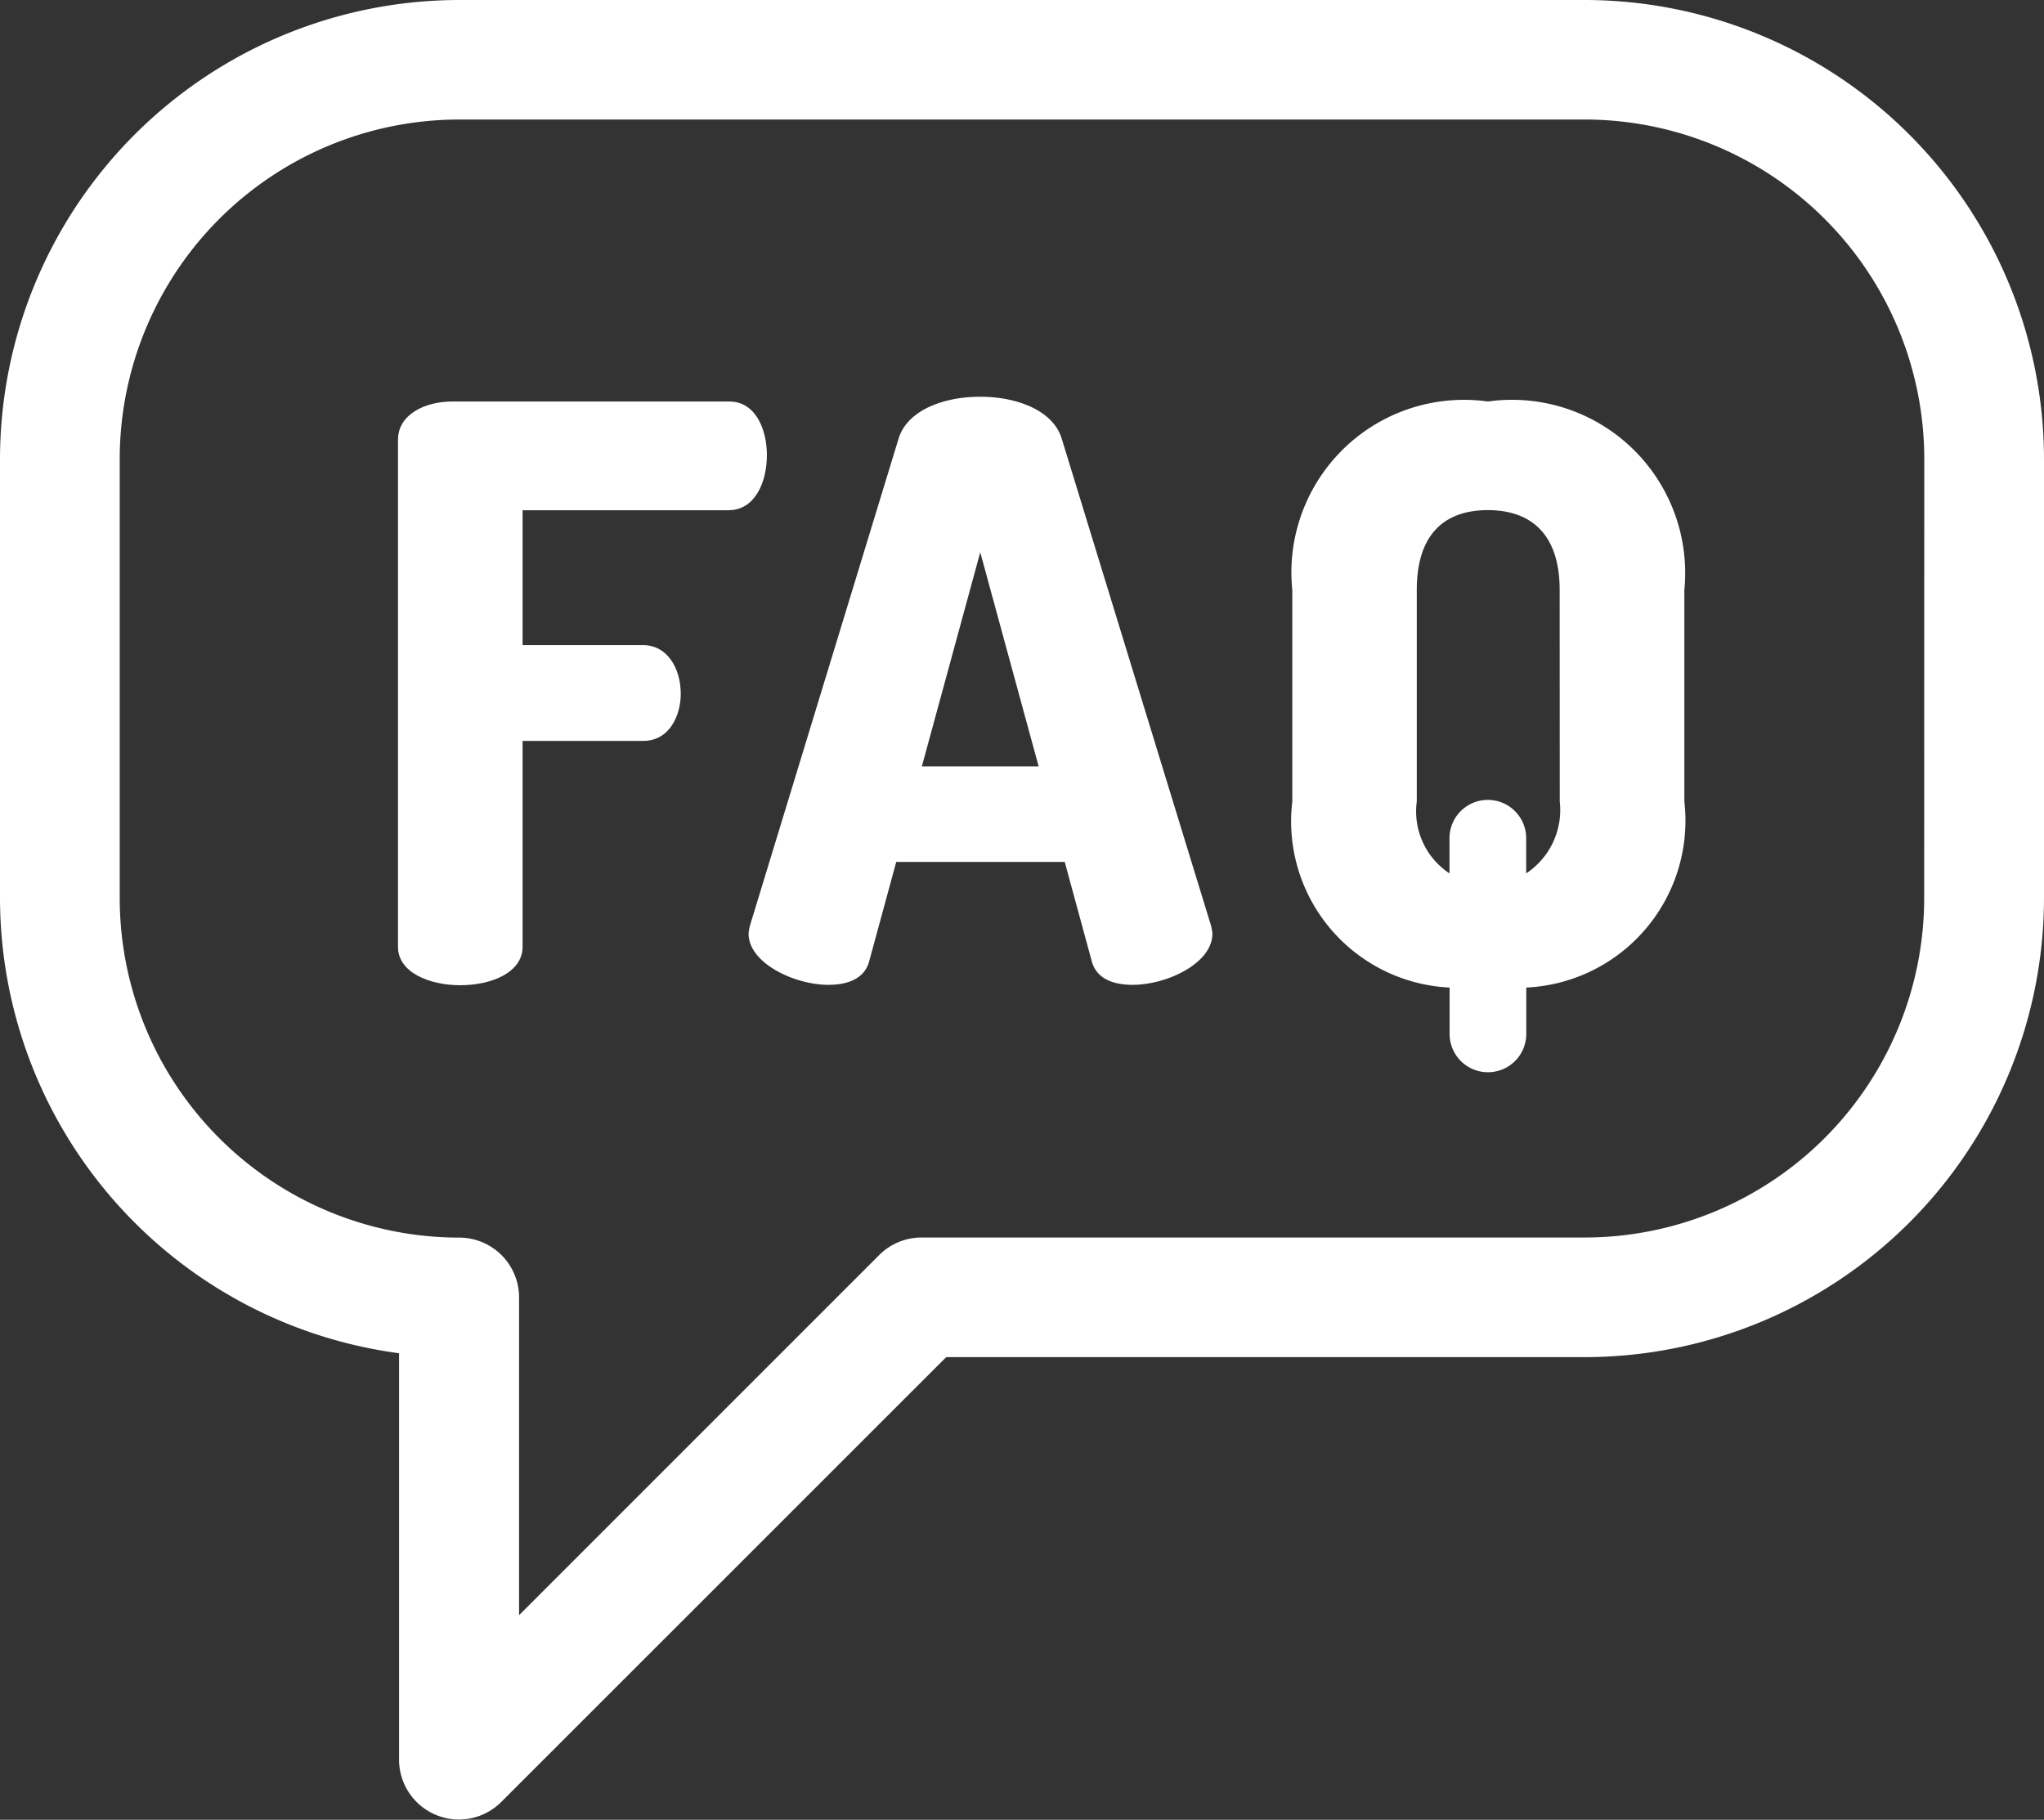
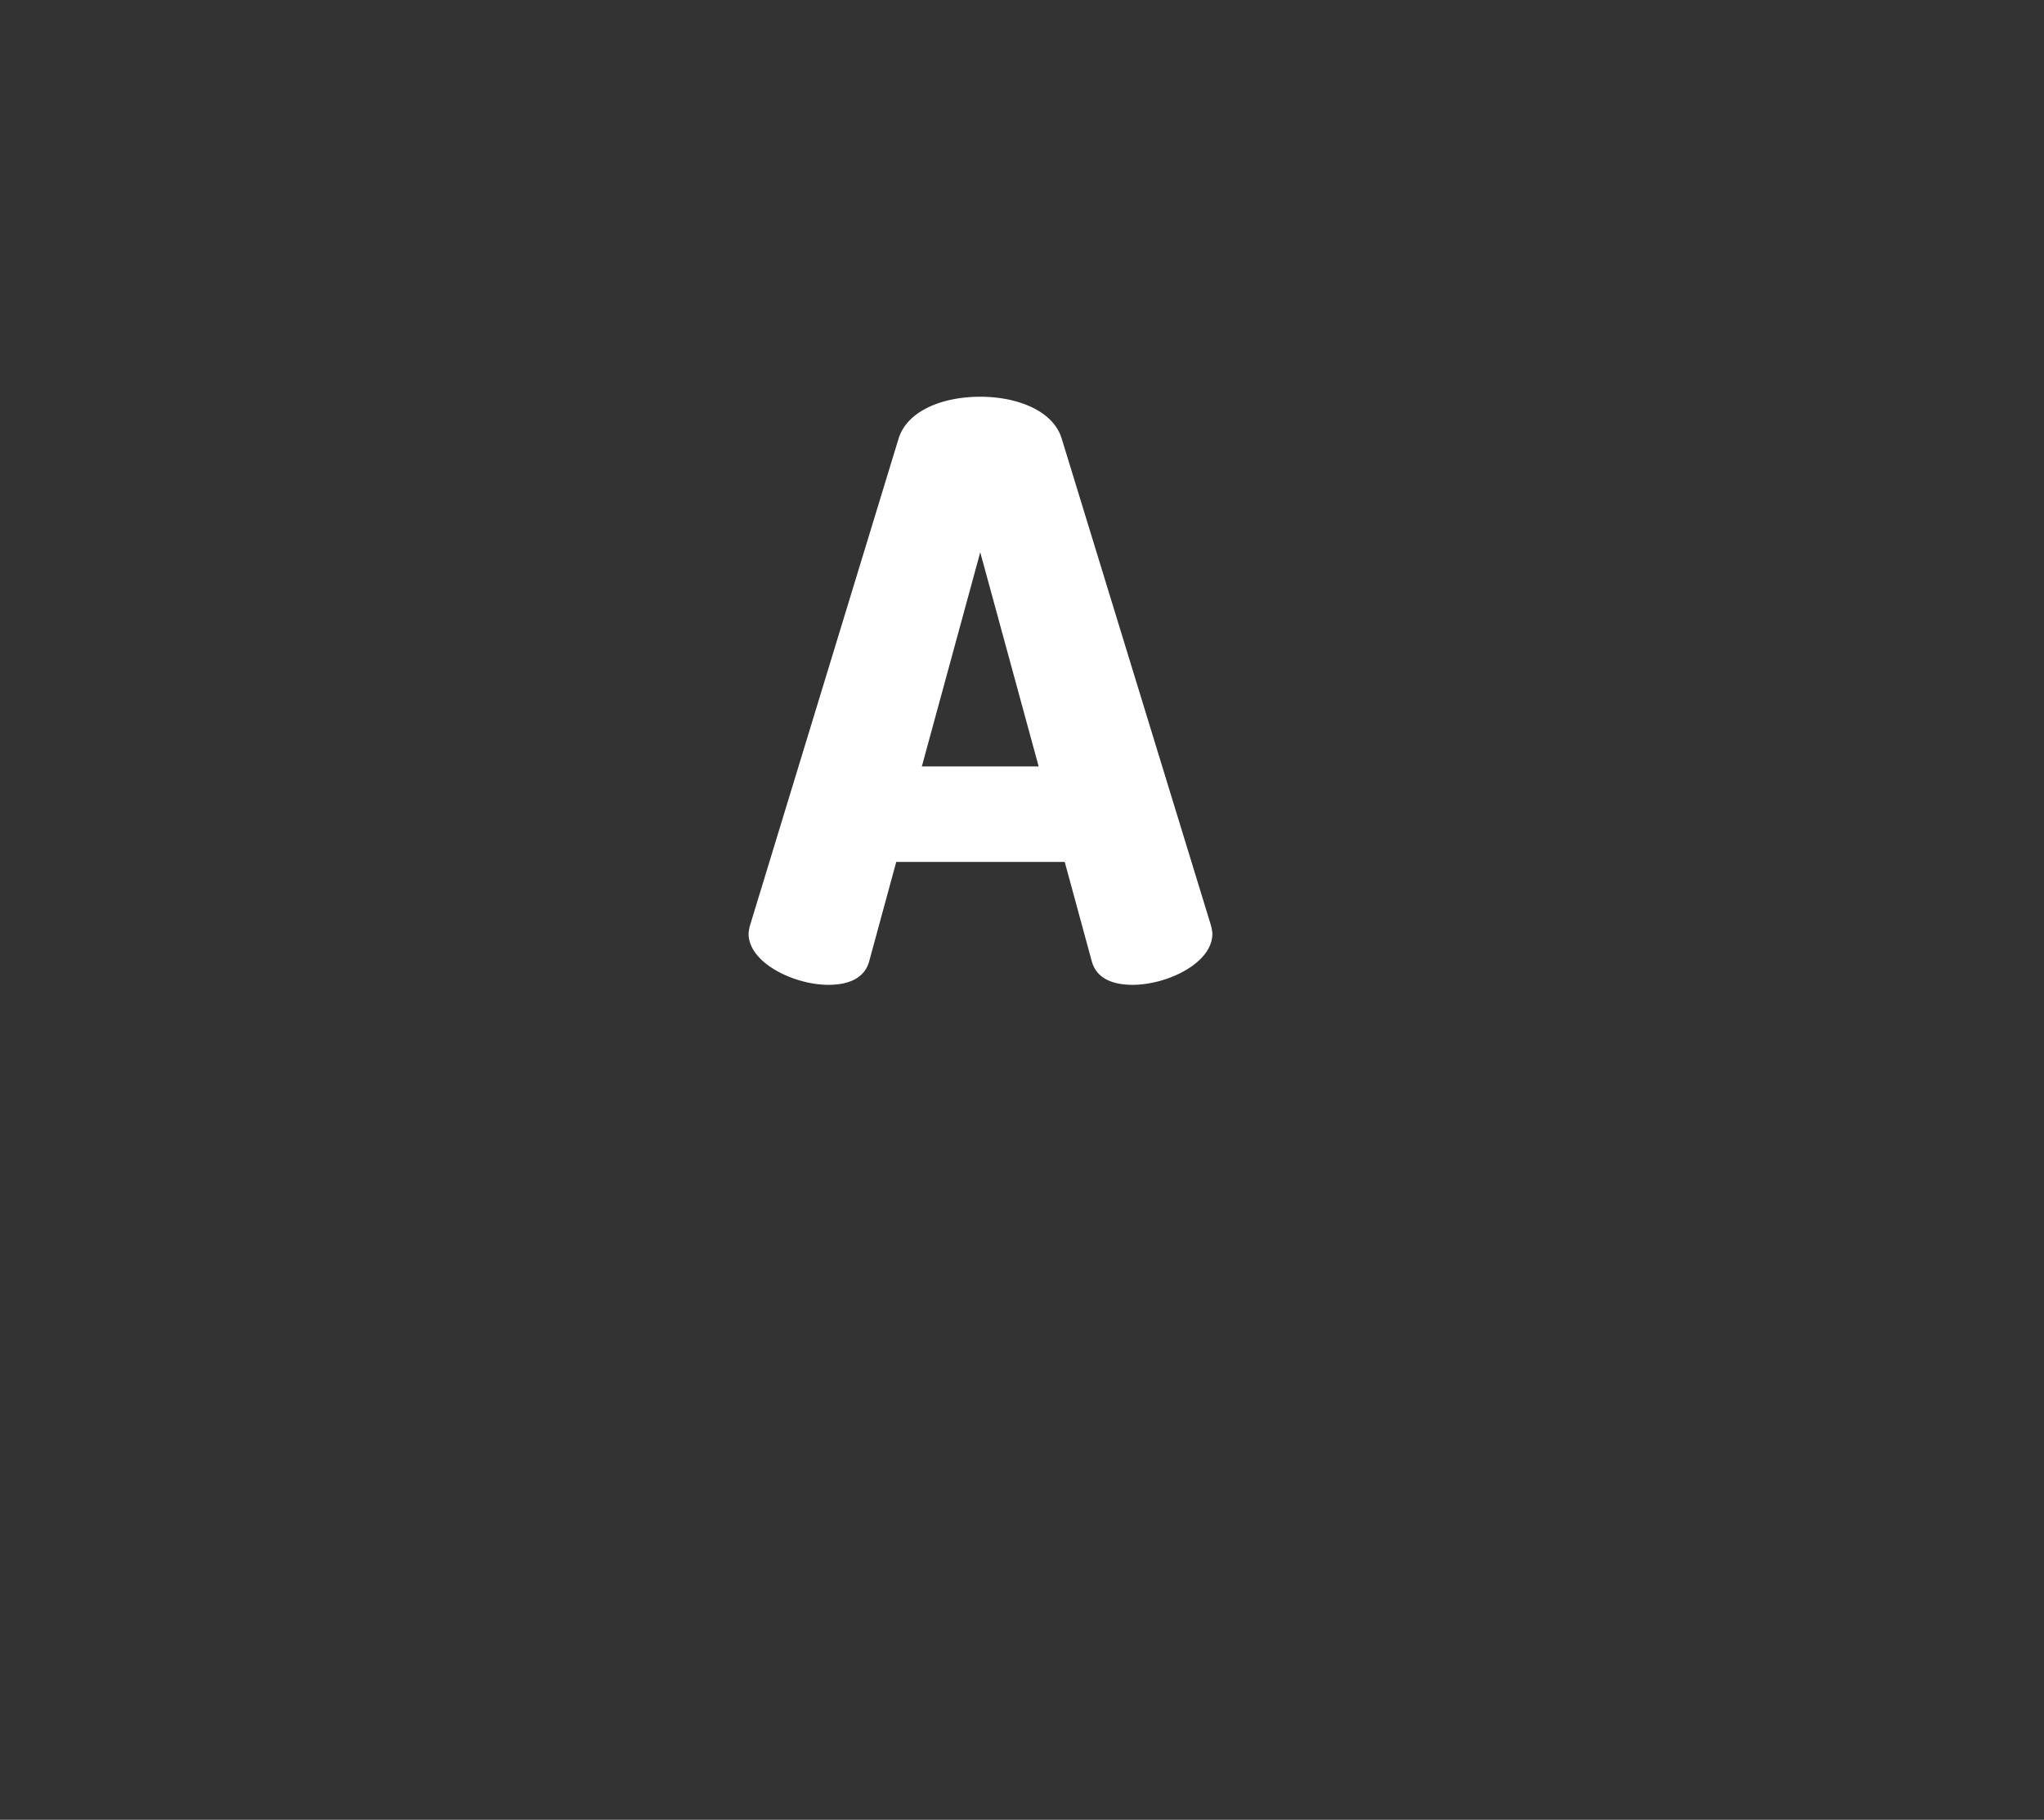
<svg xmlns="http://www.w3.org/2000/svg" width="21" height="18.696" viewBox="0 0 21 18.696">
  <rect x="0" y="0" width="21" height="18.696" fill="#333333" stroke="none" />
  <g id="faq_2059447" transform="translate(0 -28.086)">
-     <path id="패스_4793" data-name="패스 4793" d="M16.283,28.086H4.717A4.722,4.722,0,0,0,0,32.8v4.512a4.724,4.724,0,0,0,4.1,4.677v4.175a.615.615,0,0,0,1.05.435l4.571-4.57h6.561A4.722,4.722,0,0,0,21,37.315V32.8A4.722,4.722,0,0,0,16.283,28.086Zm3.486,9.229A3.49,3.49,0,0,1,16.283,40.8H9.468a.615.615,0,0,0-.435.18l-3.7,3.7V41.416a.615.615,0,0,0-.615-.615A3.49,3.49,0,0,1,1.23,37.315V32.8a3.49,3.49,0,0,1,3.486-3.486H16.283A3.49,3.49,0,0,1,19.77,32.8Z" fill="#fff" />
-     <path id="패스_4794" data-name="패스 4794" d="M103.106,129.772c.246,0,.386-.262.386-.566,0-.262-.115-.55-.386-.55H100.26c-.279,0-.558.131-.558.394v5.209c0,.262.32.394.64.394s.64-.131.64-.394v-2.116h1.239c.271,0,.386-.262.386-.484,0-.262-.139-.5-.386-.5h-1.239v-1.386h2.125Z" transform="translate(-95.613 -96.445)" fill="#fff" />
    <path id="패스_4795" data-name="패스 4795" d="M190.722,127.883c-.09-.287-.459-.427-.837-.427s-.746.139-.837.427l-1.526,5a.421.421,0,0,0-.016.09c0,.3.468.525.82.525.205,0,.369-.066.418-.238l.279-1.025h1.731l.279,1.025c.049.172.213.238.418.238.353,0,.82-.221.82-.525a.425.425,0,0,0-.016-.09Zm-1.436,3.371.6-2.2.6,2.2Z" transform="translate(-179.815 -95.294)" fill="#fff" />
-     <path id="패스_4796" data-name="패스 4796" d="M325.712,128.656a1.773,1.773,0,0,0-2.01,1.936v2.174a1.71,1.71,0,0,0,1.616,1.911v.476a.394.394,0,0,0,.788,0v-.476a1.716,1.716,0,0,0,1.624-1.911v-2.174A1.779,1.779,0,0,0,325.712,128.656Zm.738,4.11a.781.781,0,0,1-.345.738v-.361a.394.394,0,0,0-.788,0v.361a.762.762,0,0,1-.336-.738v-2.174c0-.558.271-.82.73-.82s.738.263.738.82Z" transform="translate(-310.425 -96.445)" fill="#fff" />
  </g>
</svg>